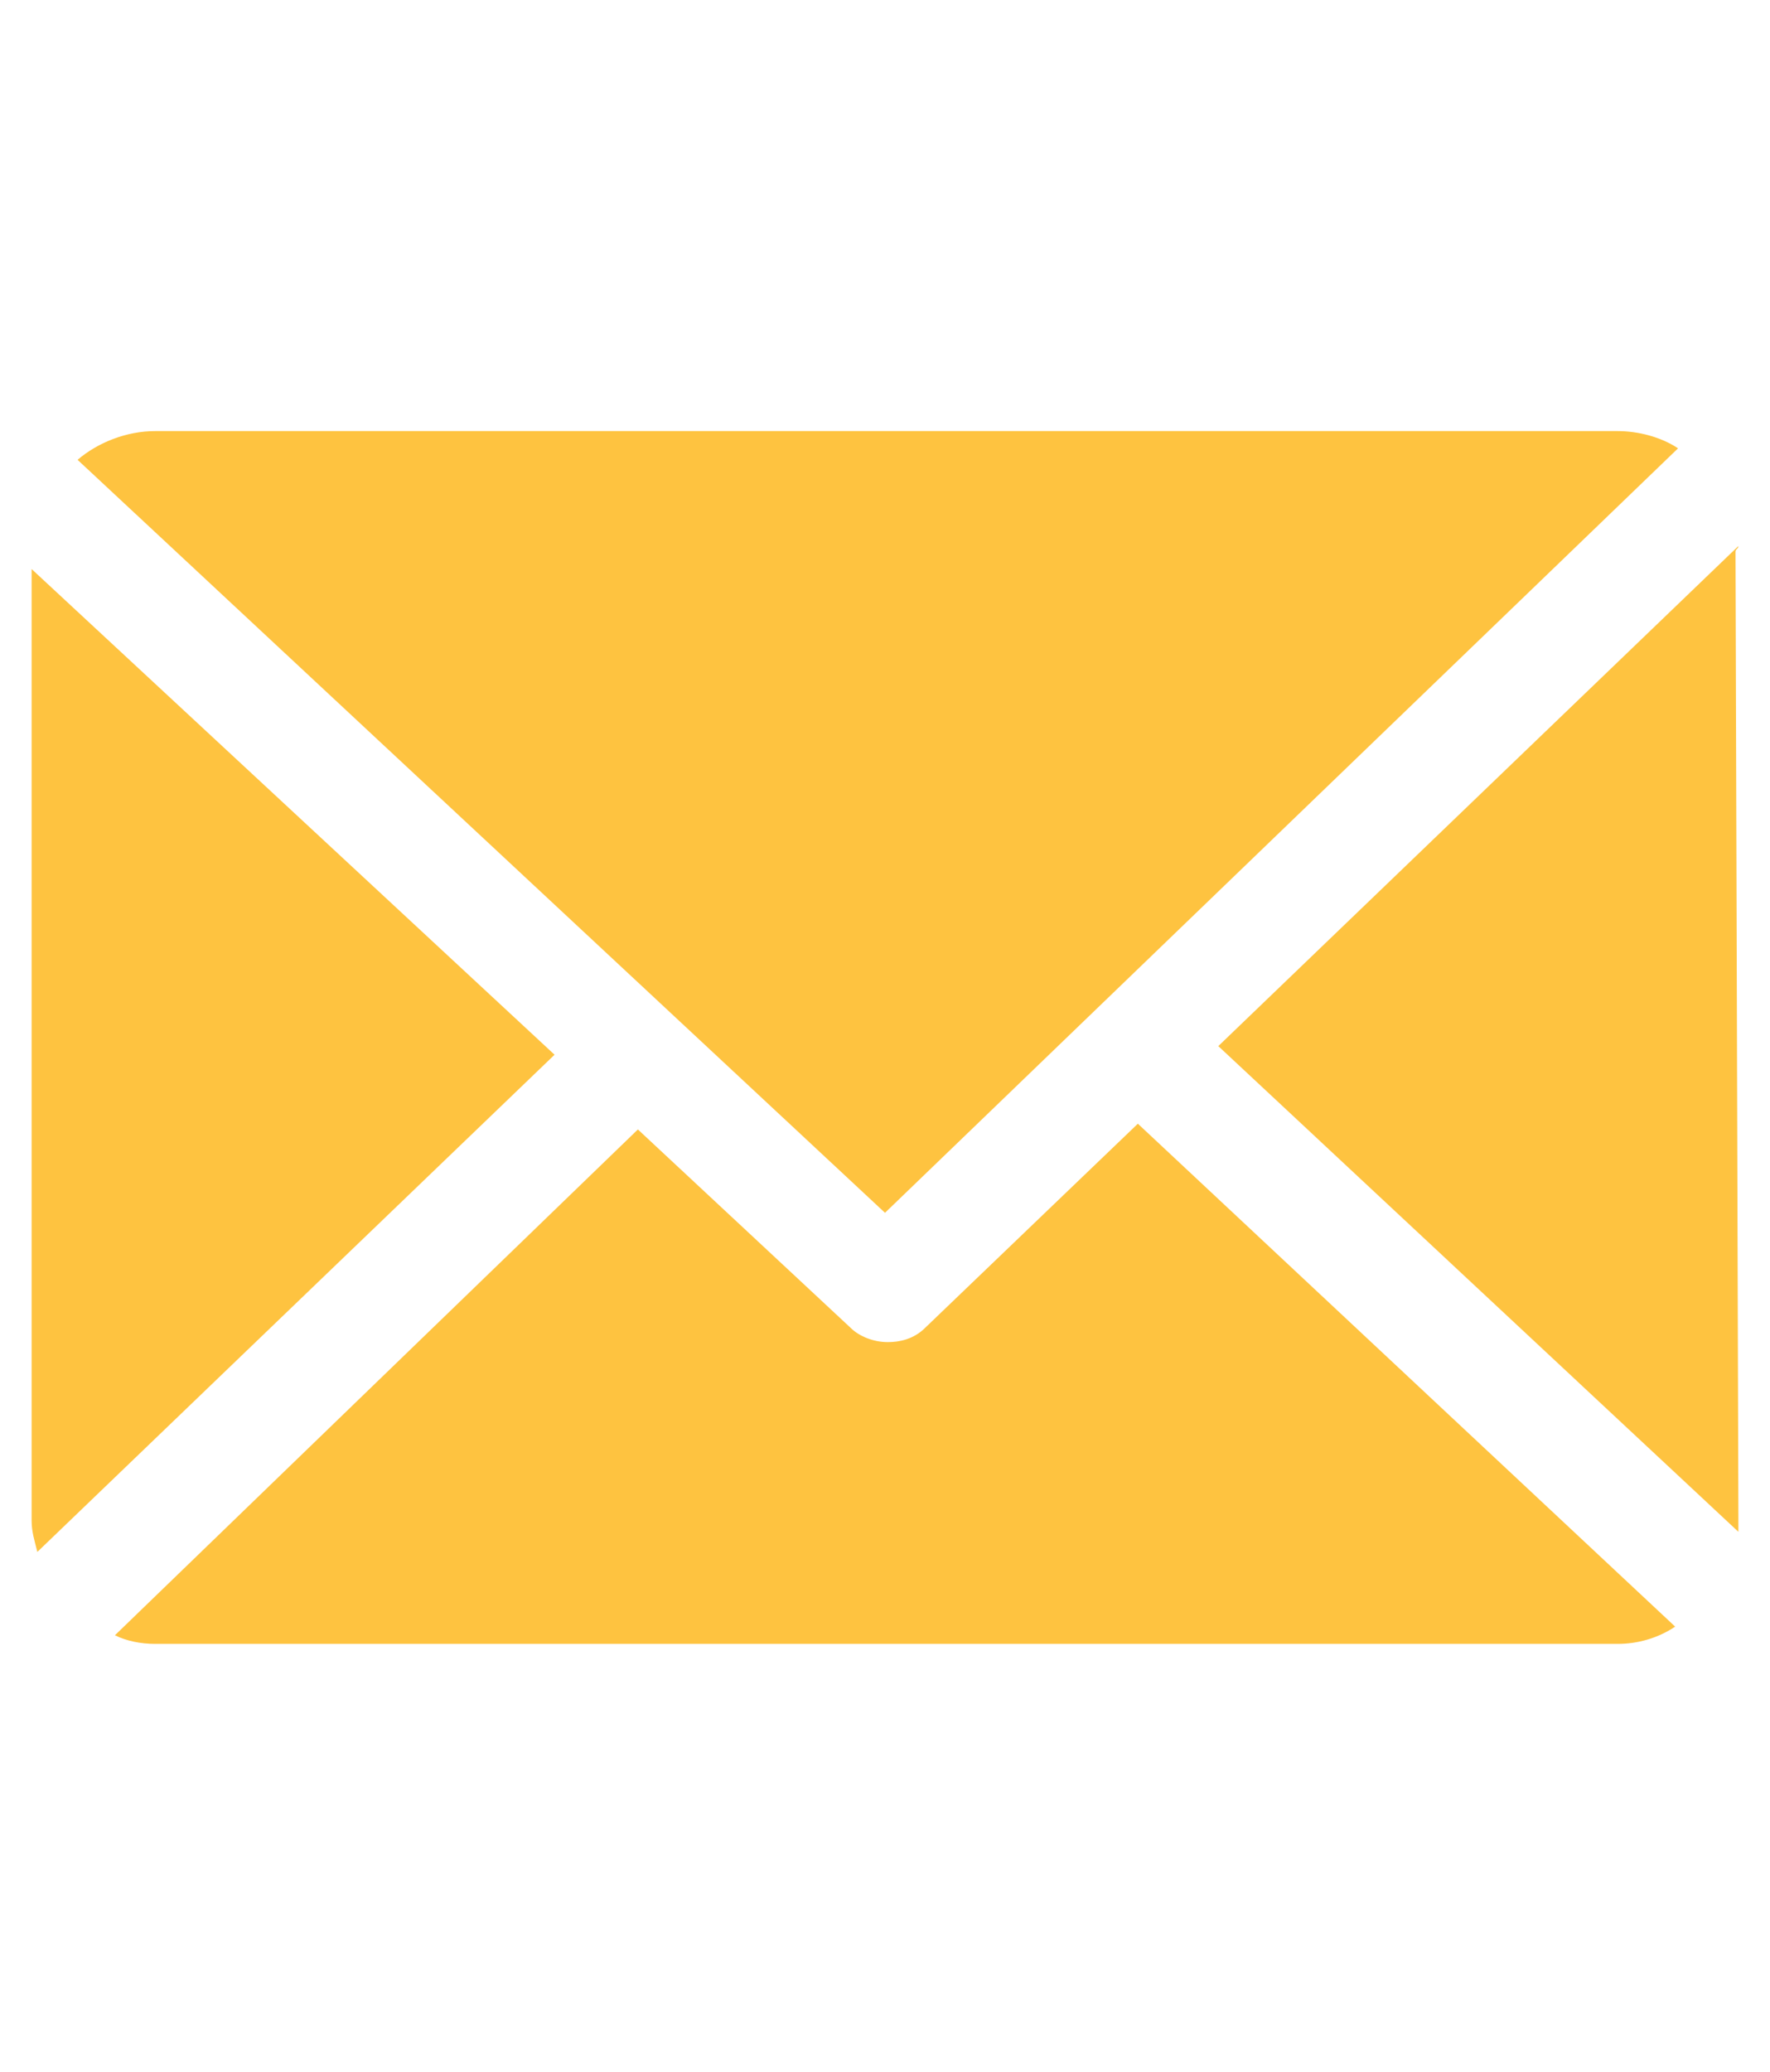
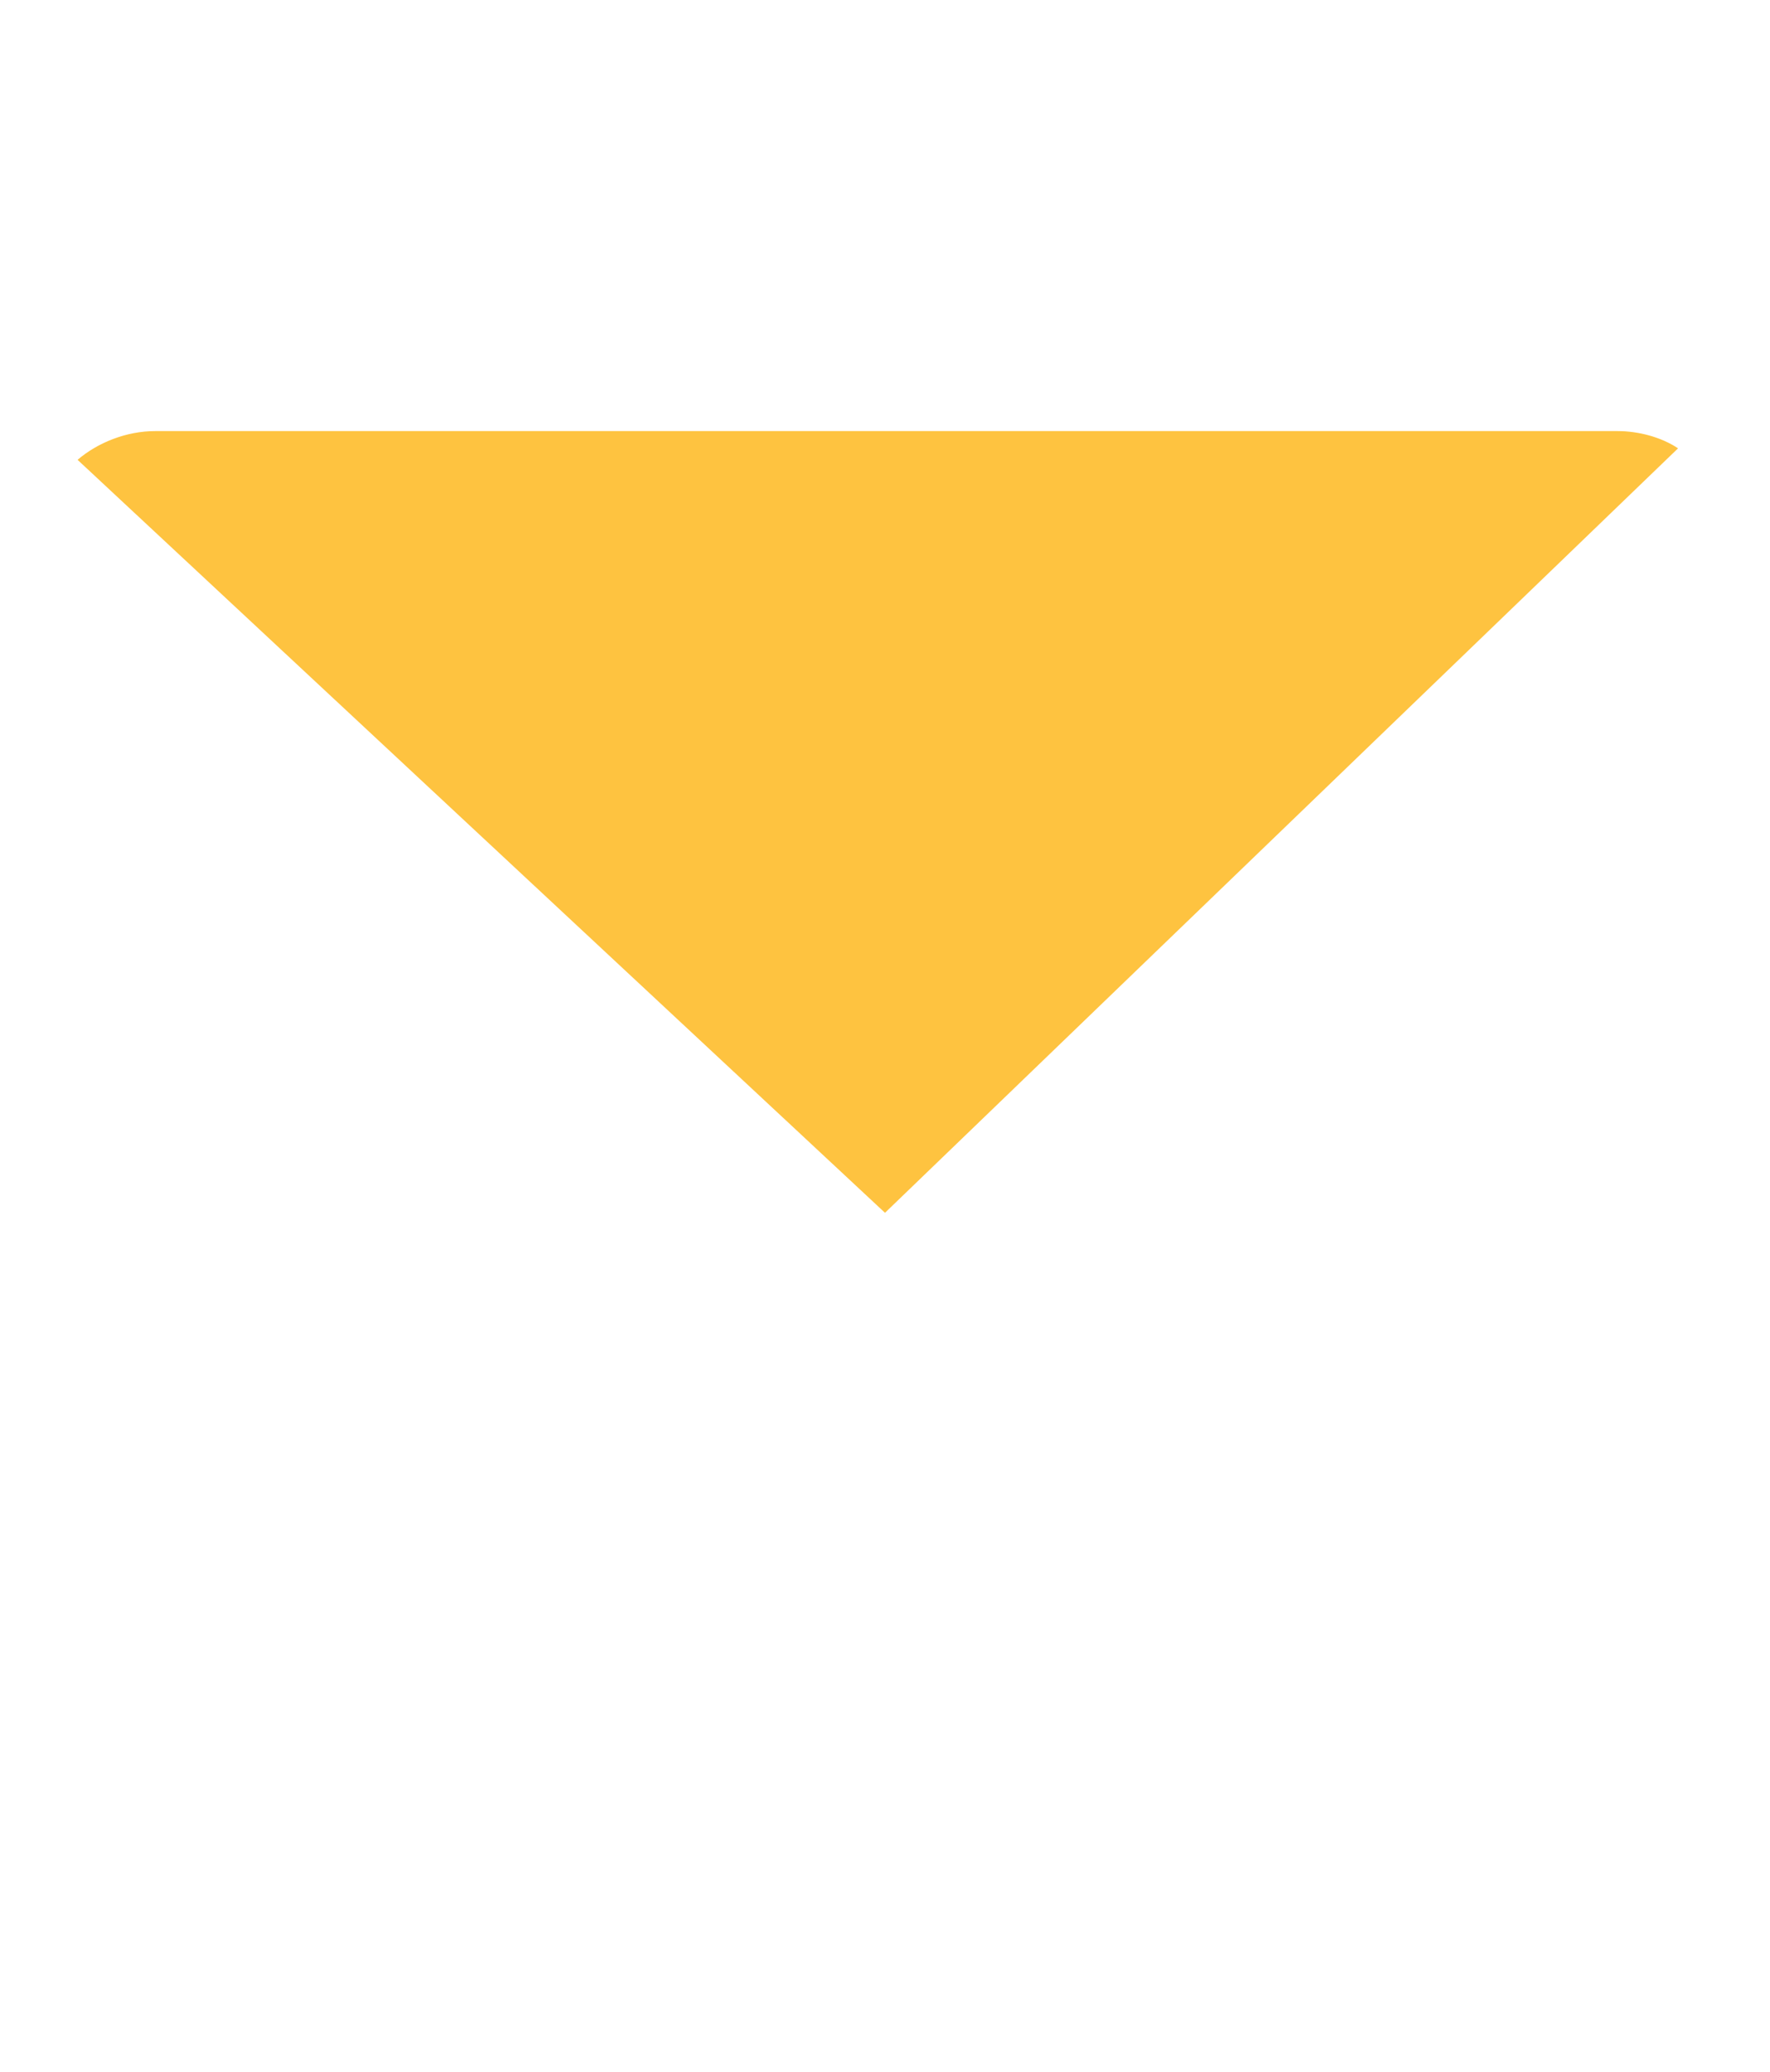
<svg xmlns="http://www.w3.org/2000/svg" version="1.1" id="Layer_1" x="0px" y="0px" viewBox="0 0 61.6 72.1" style="enable-background:new 0 0 61.6 72.1;" xml:space="preserve">
  <style type="text/css">
	.st0{fill:#FEC340;}
</style>
  <g>
-     <path class="st0" d="M60.4,19.2c0-0.1,0.1-0.1,0.1-0.2L42.4,36.4l18.1,16.9c0-0.1,0-0.2,0-0.4L60.4,19.2L60.4,19.2z" />
-     <path class="st0" d="M39.6,39.1l-7.4,7.1c-0.4,0.4-0.9,0.5-1.3,0.5c-0.5,0-1-0.2-1.3-0.5l-7.4-6.9L4,56.9c0.4,0.2,0.9,0.3,1.4,0.3   h50.9c0.7,0,1.4-0.2,2-0.6L39.6,39.1z" />
    <path class="st0" d="M30.8,42.2l27.6-26.6c-0.6-0.4-1.4-0.6-2.1-0.6H5.4c-1,0-2,0.4-2.7,1L30.8,42.2z" />
-     <path class="st0" d="M1.1,19.8v33.1c0,0.4,0.1,0.7,0.2,1.1l18-17.3L1.1,19.8z" />
  </g>
</svg>